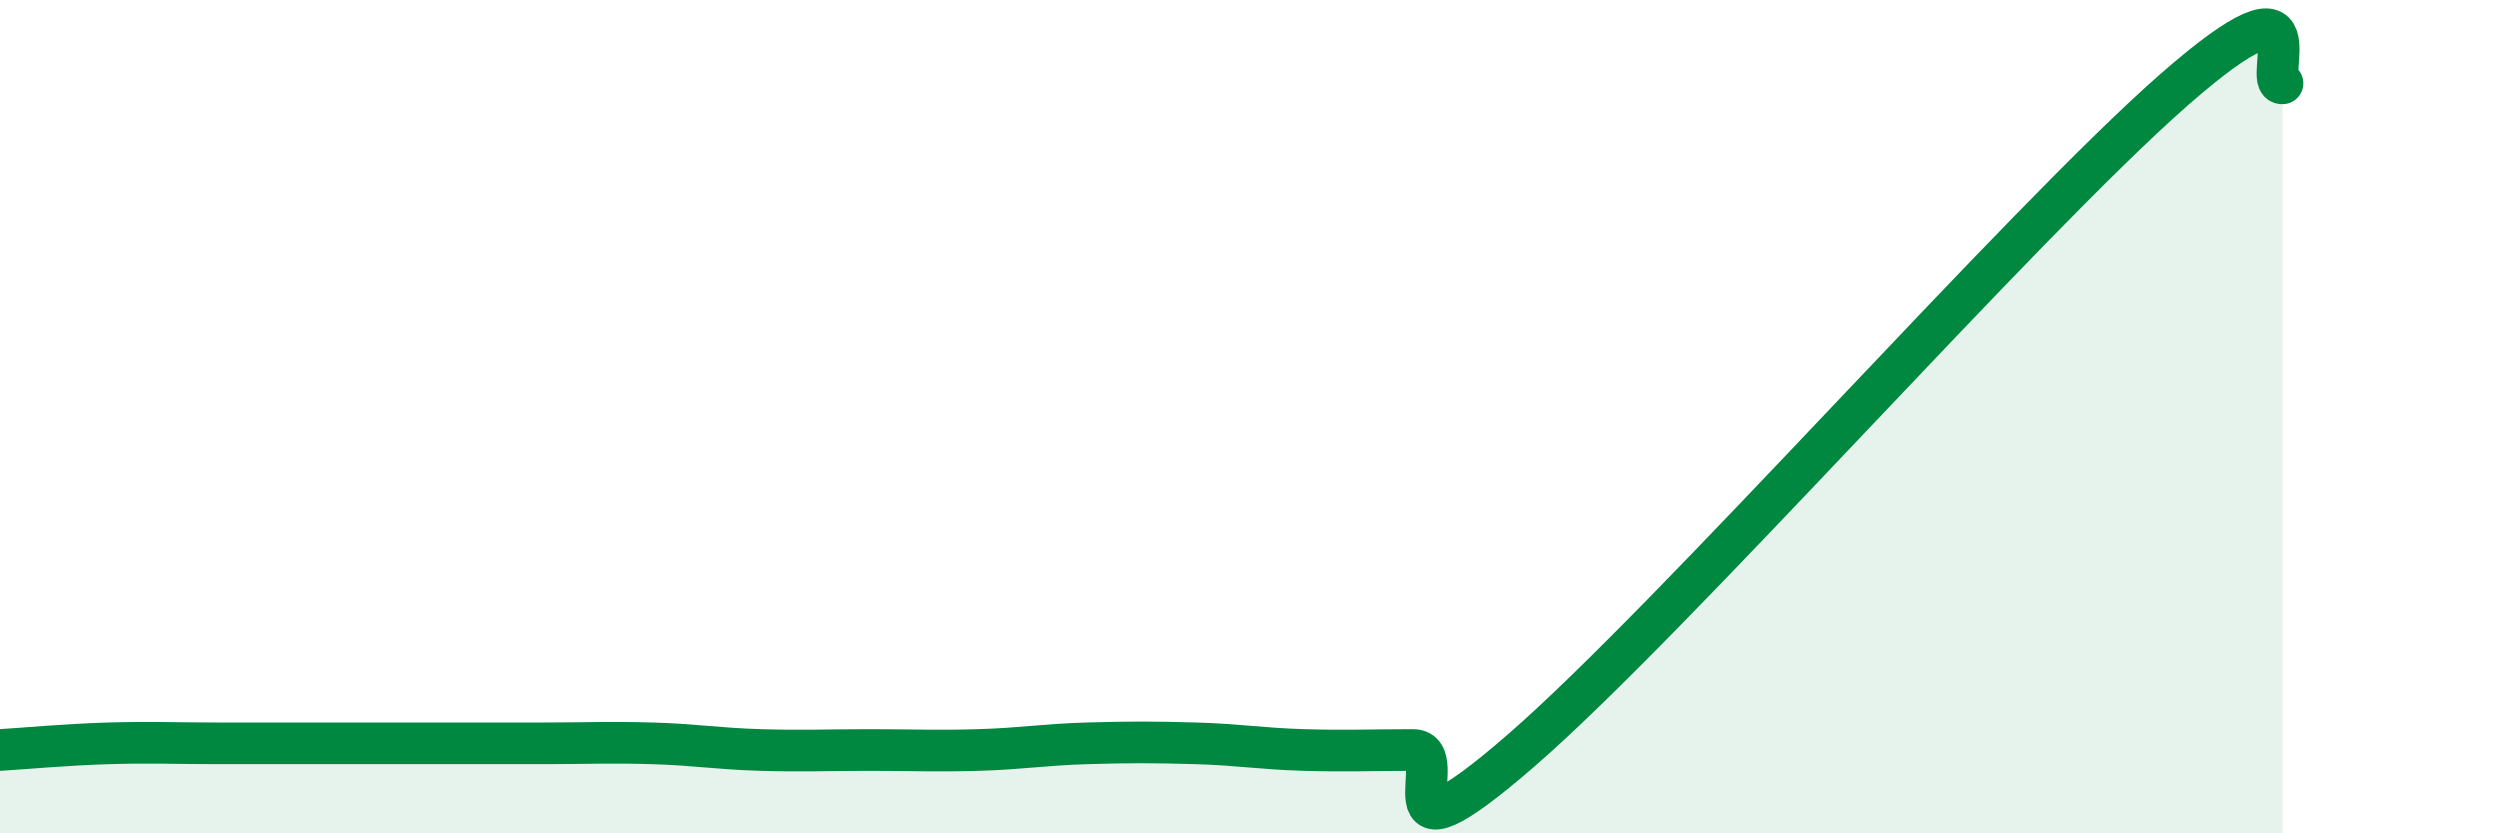
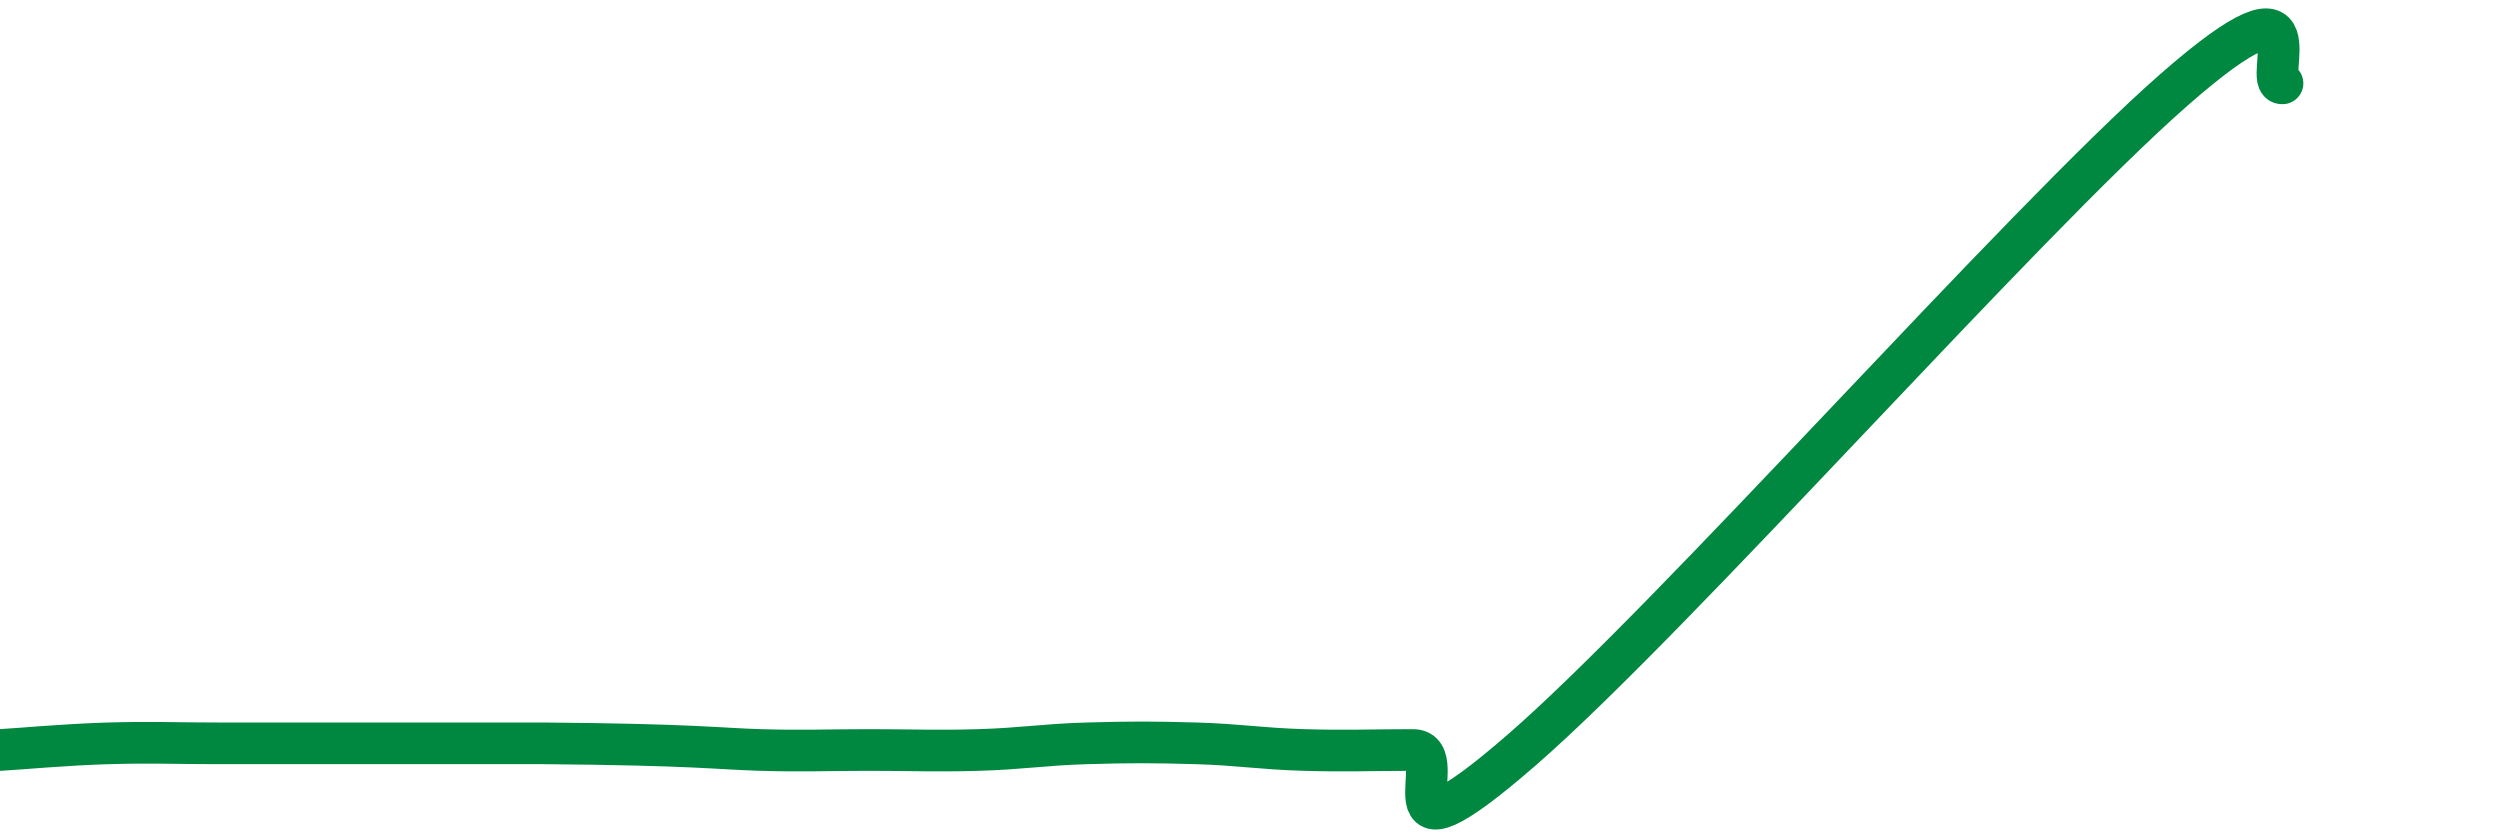
<svg xmlns="http://www.w3.org/2000/svg" width="60" height="20" viewBox="0 0 60 20">
-   <path d="M 0,18 C 0.52,17.97 1.57,17.87 2.61,17.84 C 3.65,17.81 4.18,17.84 5.22,17.84 C 6.26,17.84 6.79,17.84 7.83,17.84 C 8.87,17.84 9.39,17.84 10.43,17.84 C 11.47,17.84 12,17.84 13.04,17.84 C 14.08,17.84 14.61,17.81 15.65,17.84 C 16.69,17.87 17.22,17.97 18.26,18 C 19.3,18.03 19.83,18 20.87,18 C 21.91,18 22.44,18.03 23.48,18 C 24.52,17.97 25.05,17.87 26.09,17.84 C 27.13,17.81 27.66,17.81 28.7,17.84 C 29.74,17.87 30.26,17.97 31.3,18 C 32.34,18.03 32.87,18 33.91,18 C 34.95,18 32.87,21.17 36.52,18 C 40.17,14.83 48.52,5.36 52.17,2.16 C 55.82,-1.04 54.26,2.03 54.78,2L54.78 20L0 20Z" fill="#008740" opacity="0.1" stroke-linecap="round" stroke-linejoin="round" />
-   <path d="M 0,18 C 0.52,17.97 1.57,17.87 2.61,17.84 C 3.65,17.81 4.18,17.84 5.22,17.84 C 6.26,17.84 6.79,17.84 7.83,17.84 C 8.87,17.84 9.39,17.84 10.43,17.84 C 11.47,17.84 12,17.84 13.04,17.84 C 14.08,17.84 14.61,17.81 15.65,17.84 C 16.69,17.87 17.22,17.97 18.26,18 C 19.3,18.03 19.83,18 20.87,18 C 21.91,18 22.44,18.03 23.48,18 C 24.52,17.97 25.05,17.87 26.09,17.84 C 27.13,17.81 27.66,17.81 28.7,17.84 C 29.74,17.87 30.26,17.97 31.3,18 C 32.34,18.03 32.87,18 33.91,18 C 34.95,18 32.87,21.17 36.52,18 C 40.17,14.83 48.52,5.36 52.17,2.16 C 55.82,-1.04 54.26,2.03 54.78,2" stroke="#008740" stroke-width="1" fill="none" stroke-linecap="round" stroke-linejoin="round" />
+   <path d="M 0,18 C 0.52,17.97 1.57,17.87 2.61,17.84 C 3.65,17.81 4.18,17.84 5.22,17.84 C 6.26,17.84 6.79,17.84 7.83,17.84 C 8.87,17.84 9.39,17.84 10.43,17.84 C 11.47,17.84 12,17.84 13.04,17.84 C 16.69,17.87 17.22,17.97 18.26,18 C 19.3,18.03 19.83,18 20.87,18 C 21.91,18 22.44,18.03 23.48,18 C 24.52,17.97 25.05,17.87 26.09,17.84 C 27.13,17.81 27.66,17.81 28.7,17.84 C 29.74,17.87 30.26,17.97 31.3,18 C 32.34,18.03 32.87,18 33.91,18 C 34.95,18 32.87,21.17 36.52,18 C 40.17,14.83 48.52,5.36 52.17,2.16 C 55.82,-1.04 54.26,2.03 54.78,2" stroke="#008740" stroke-width="1" fill="none" stroke-linecap="round" stroke-linejoin="round" />
</svg>